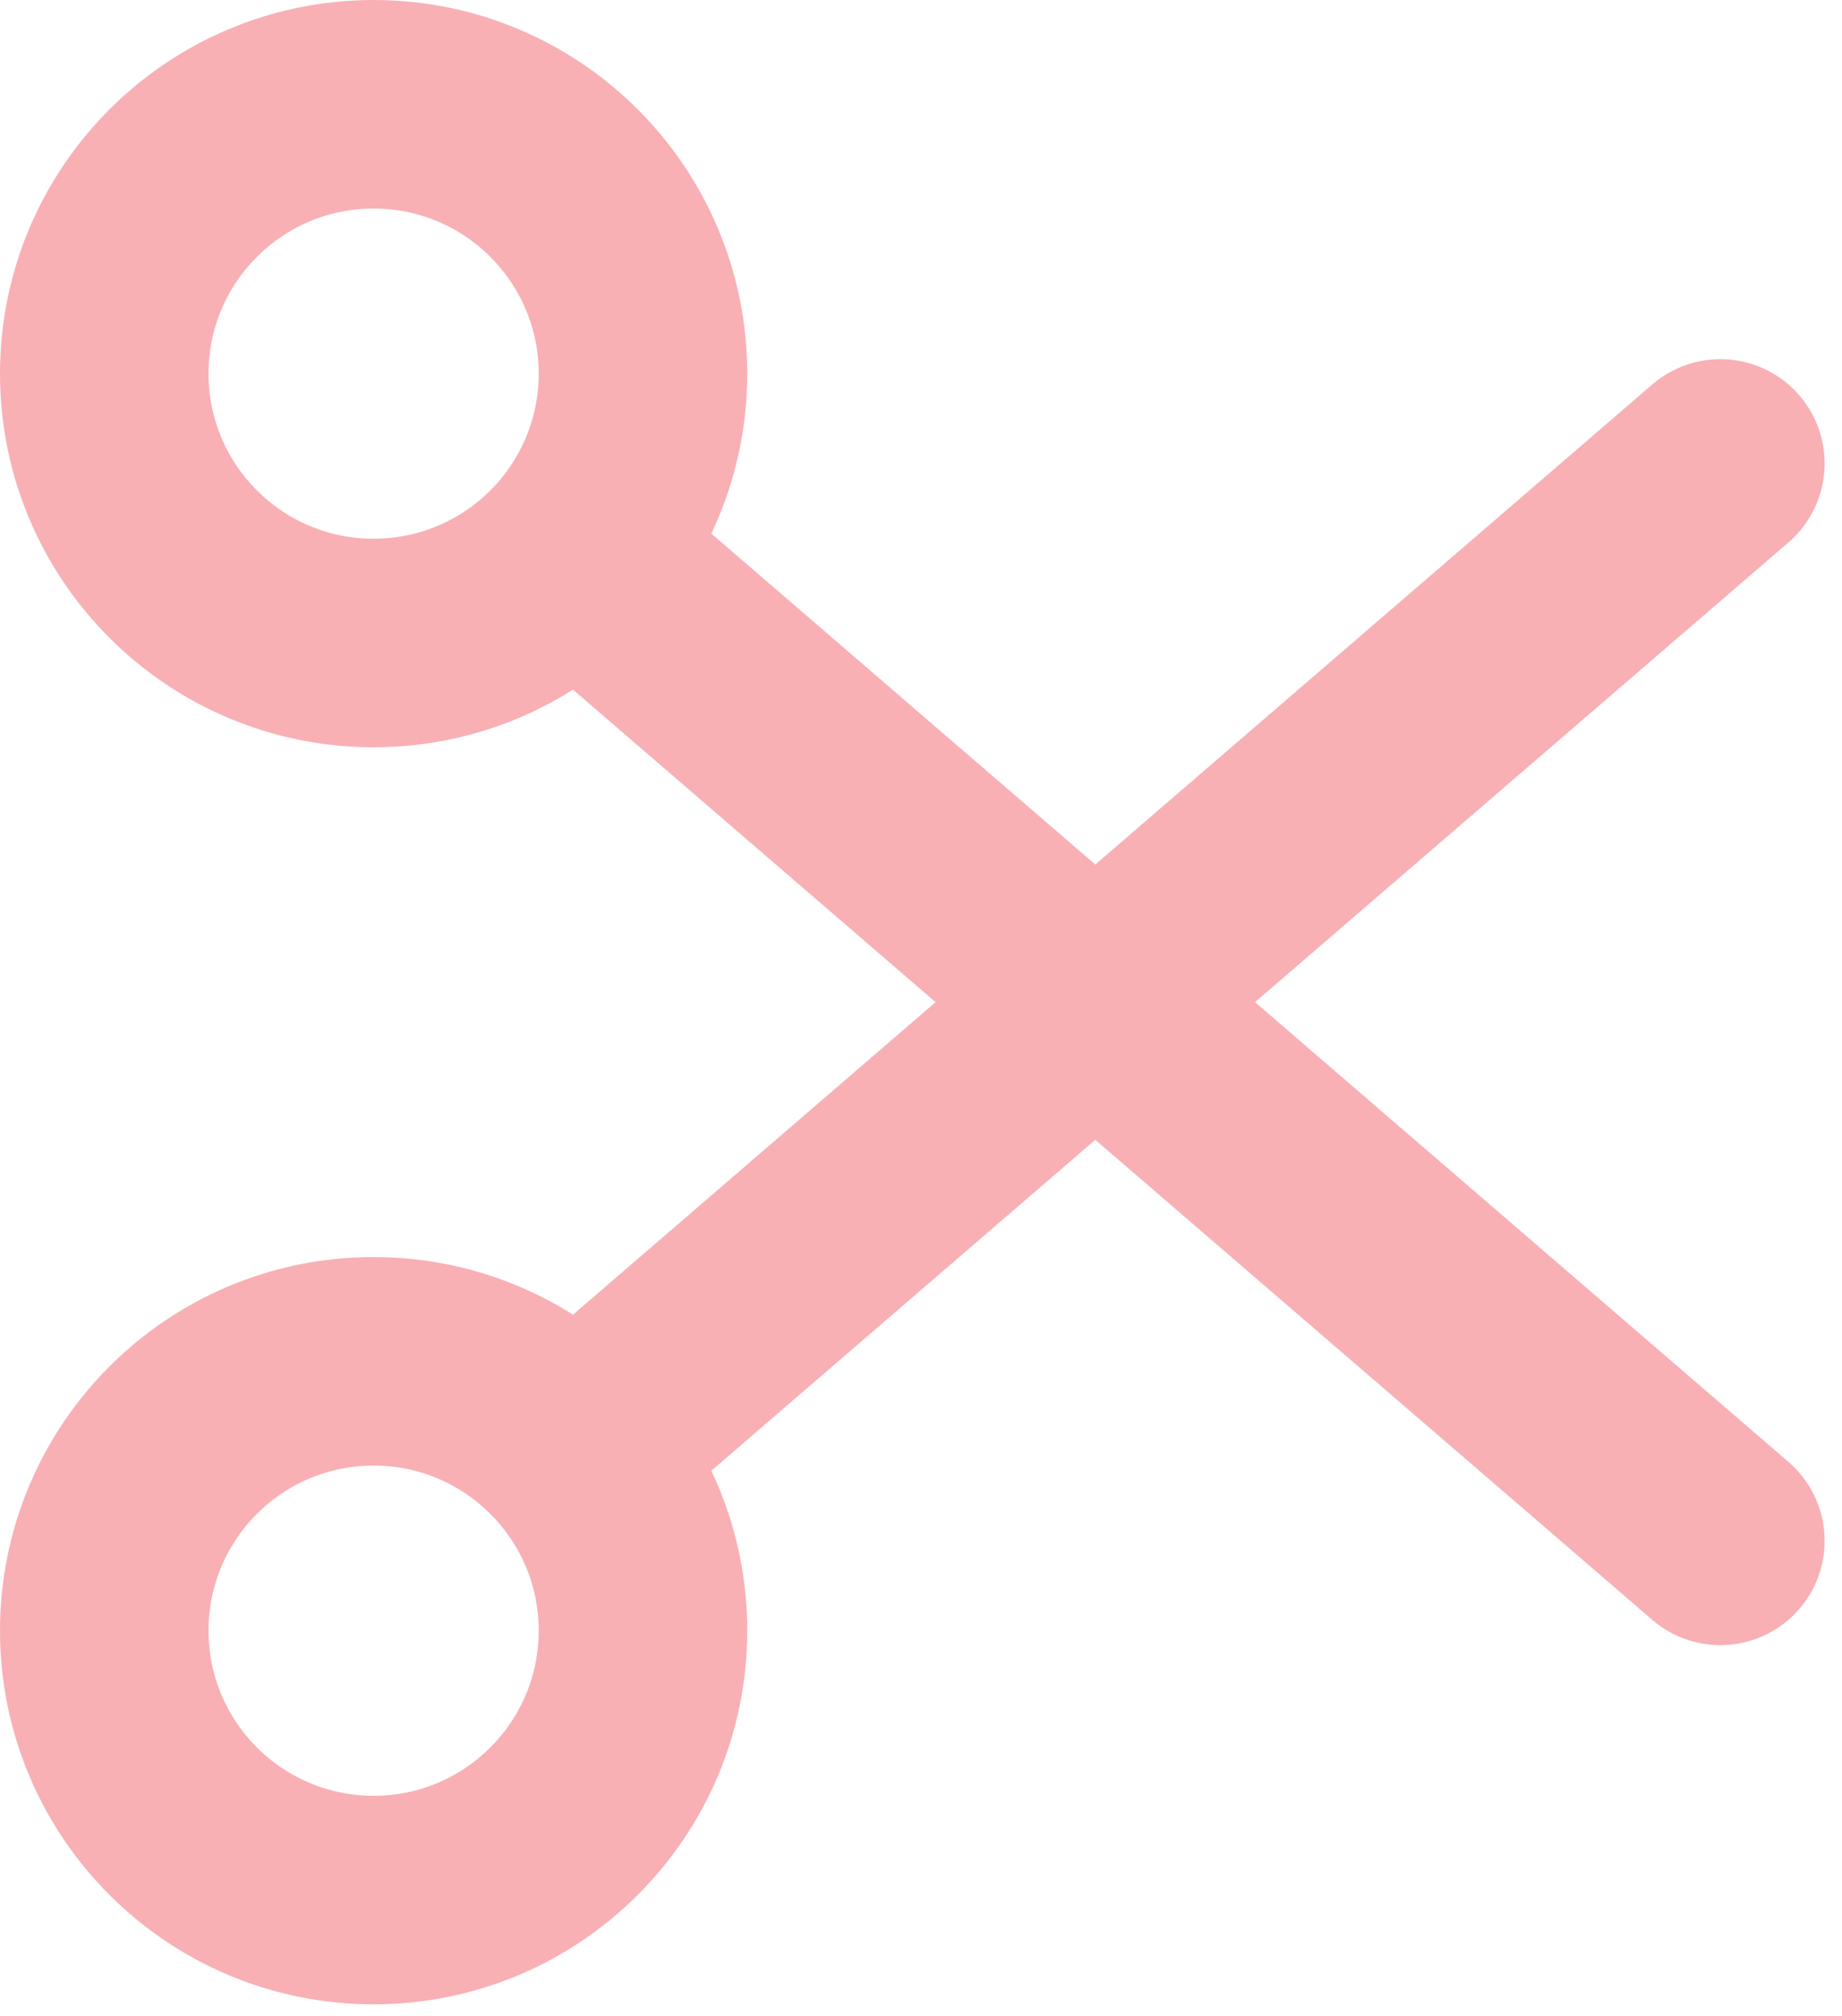
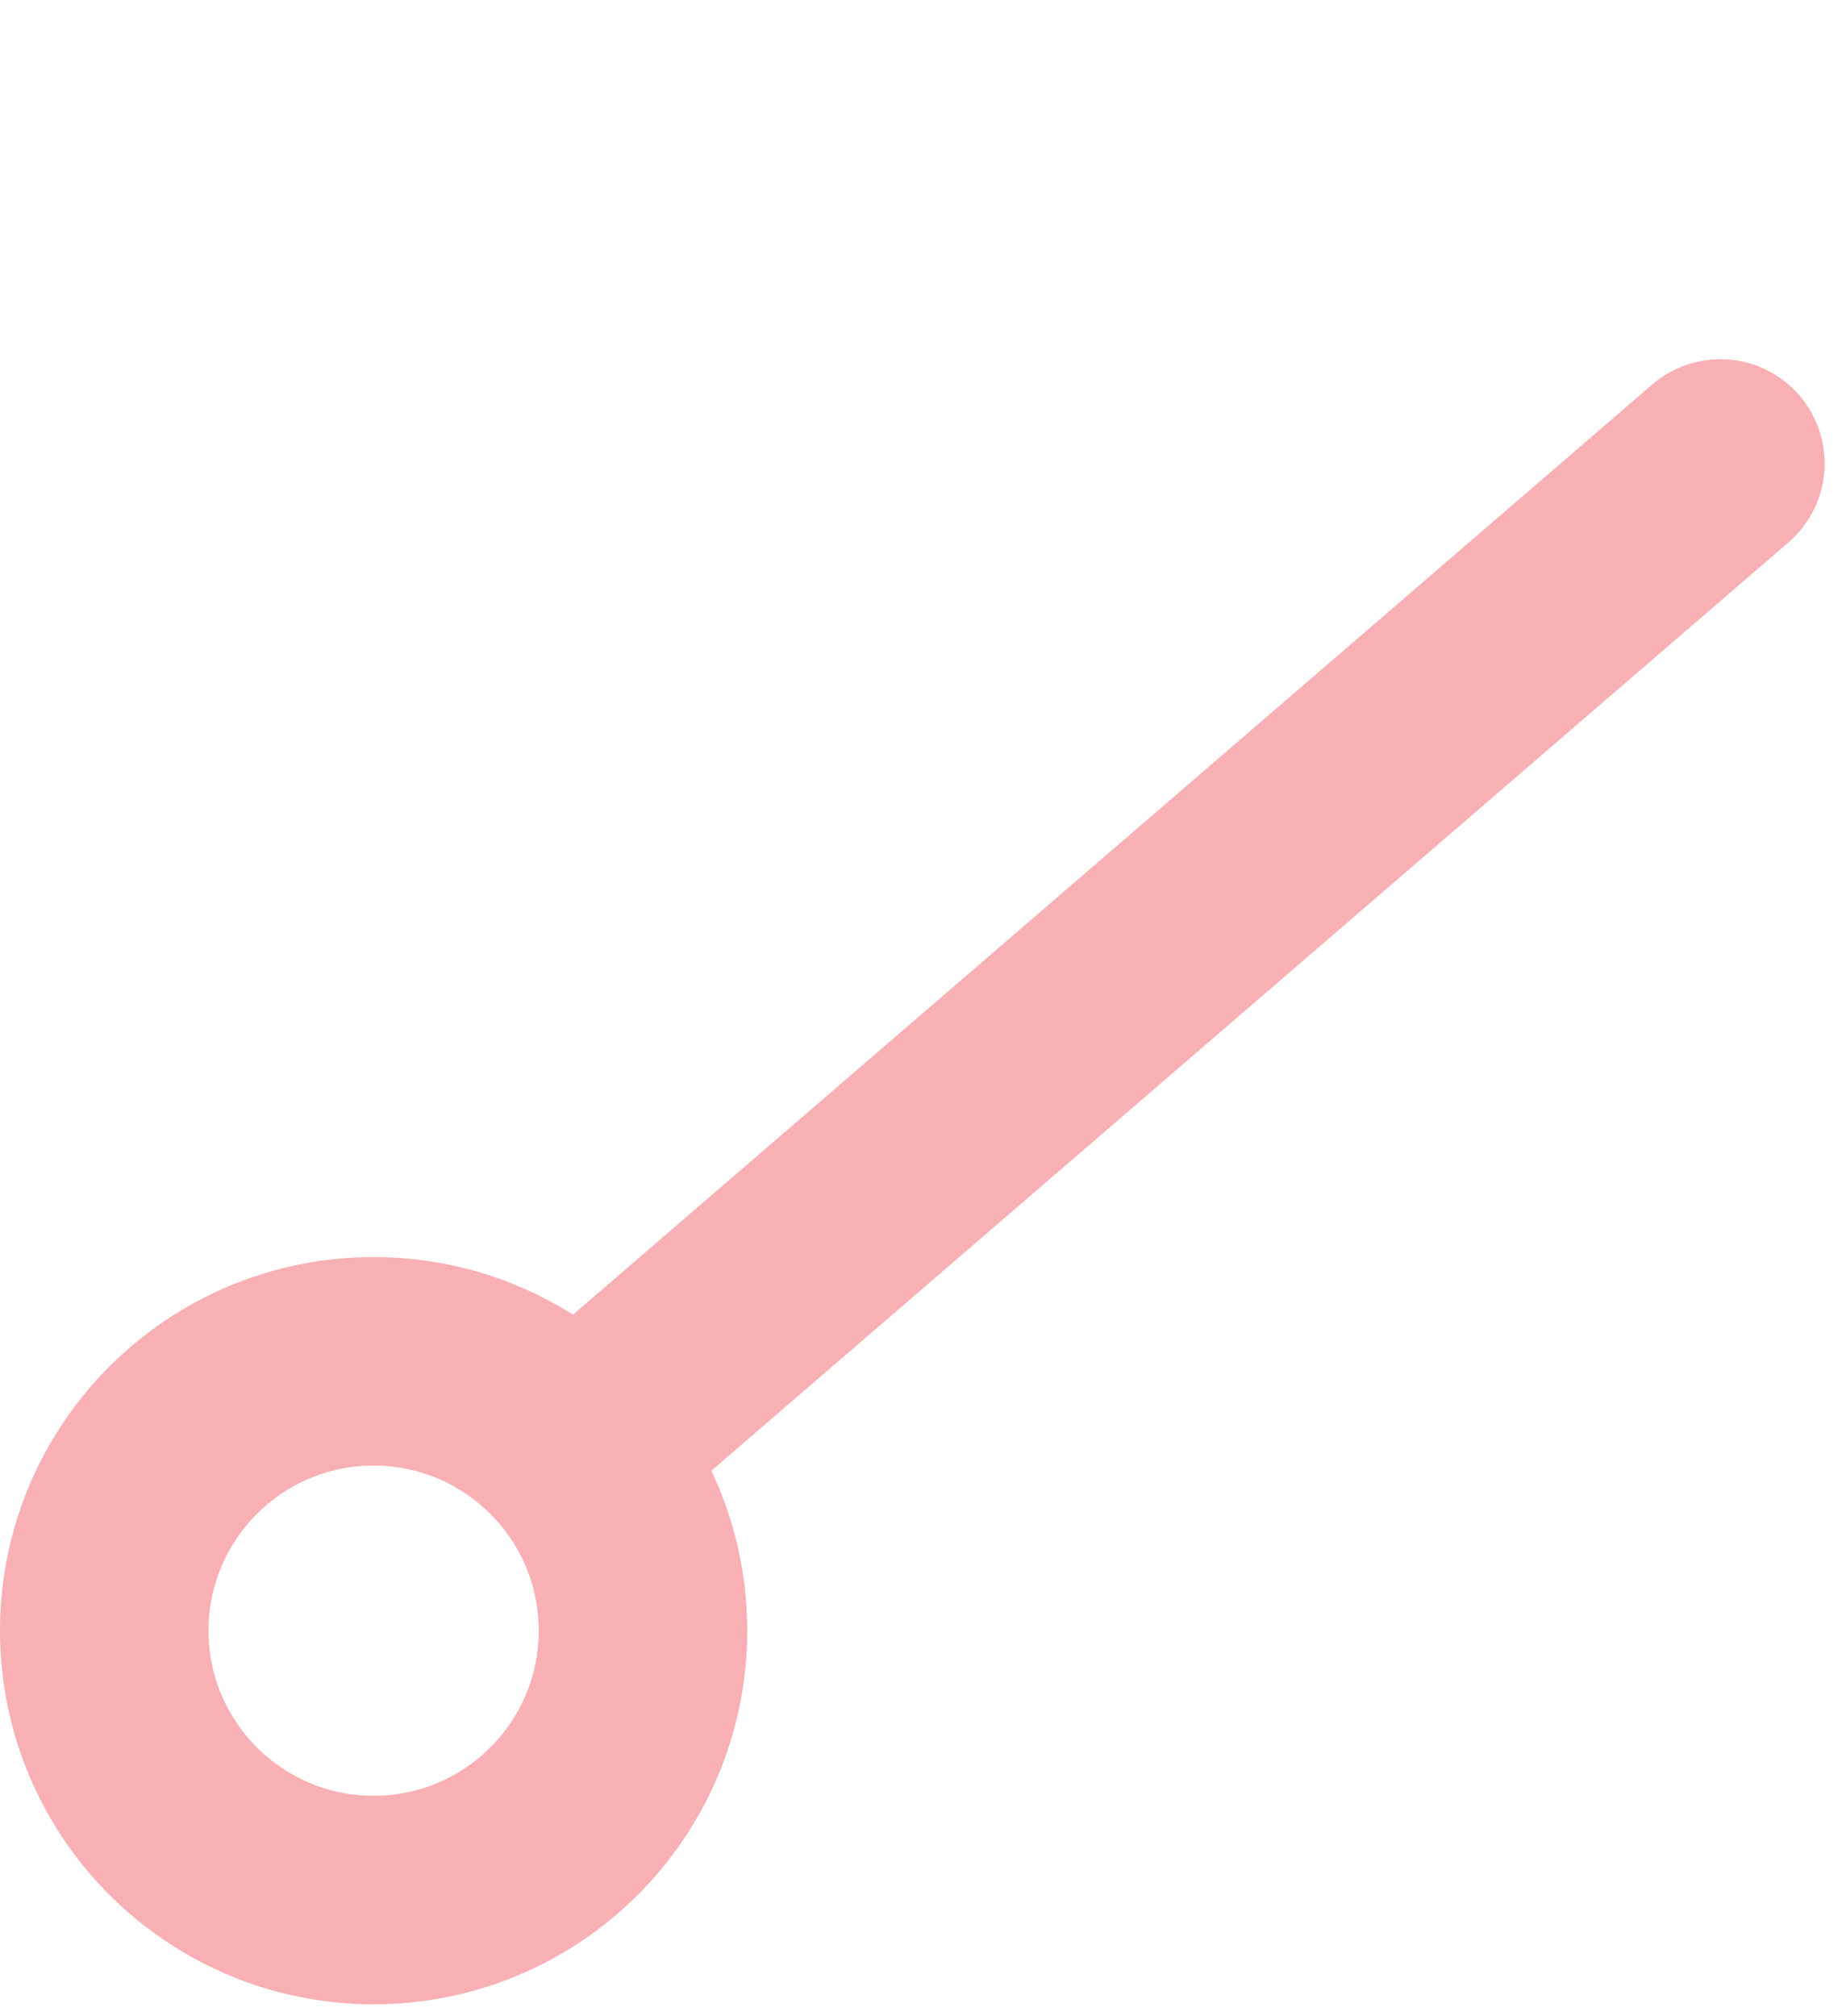
<svg xmlns="http://www.w3.org/2000/svg" fill="none" viewBox="0 0 53 58" height="58" width="53">
-   <path stroke-linejoin="round" stroke-linecap="round" stroke-width="6" stroke="#F8B0B5" d="M16.527 15.917C17.754 14.546 18.5 12.735 18.5 10.75C18.5 6.47 15.03 3 10.75 3C6.47 3 3 6.47 3 10.75C3 15.03 6.47 18.5 10.75 18.5C13.045 18.5 15.107 17.502 16.527 15.917ZM16.527 15.917L49.5 44.333" />
  <path stroke-linejoin="round" stroke-linecap="round" stroke-width="6" stroke="#F8B0B5" d="M16.527 41.75C17.754 43.121 18.5 44.932 18.5 46.917C18.5 51.197 15.03 54.667 10.75 54.667C6.47 54.667 3 51.197 3 46.917C3 42.636 6.47 39.167 10.75 39.167C13.045 39.167 15.107 40.165 16.527 41.75ZM16.527 41.75L49.5 13.334" />
</svg>